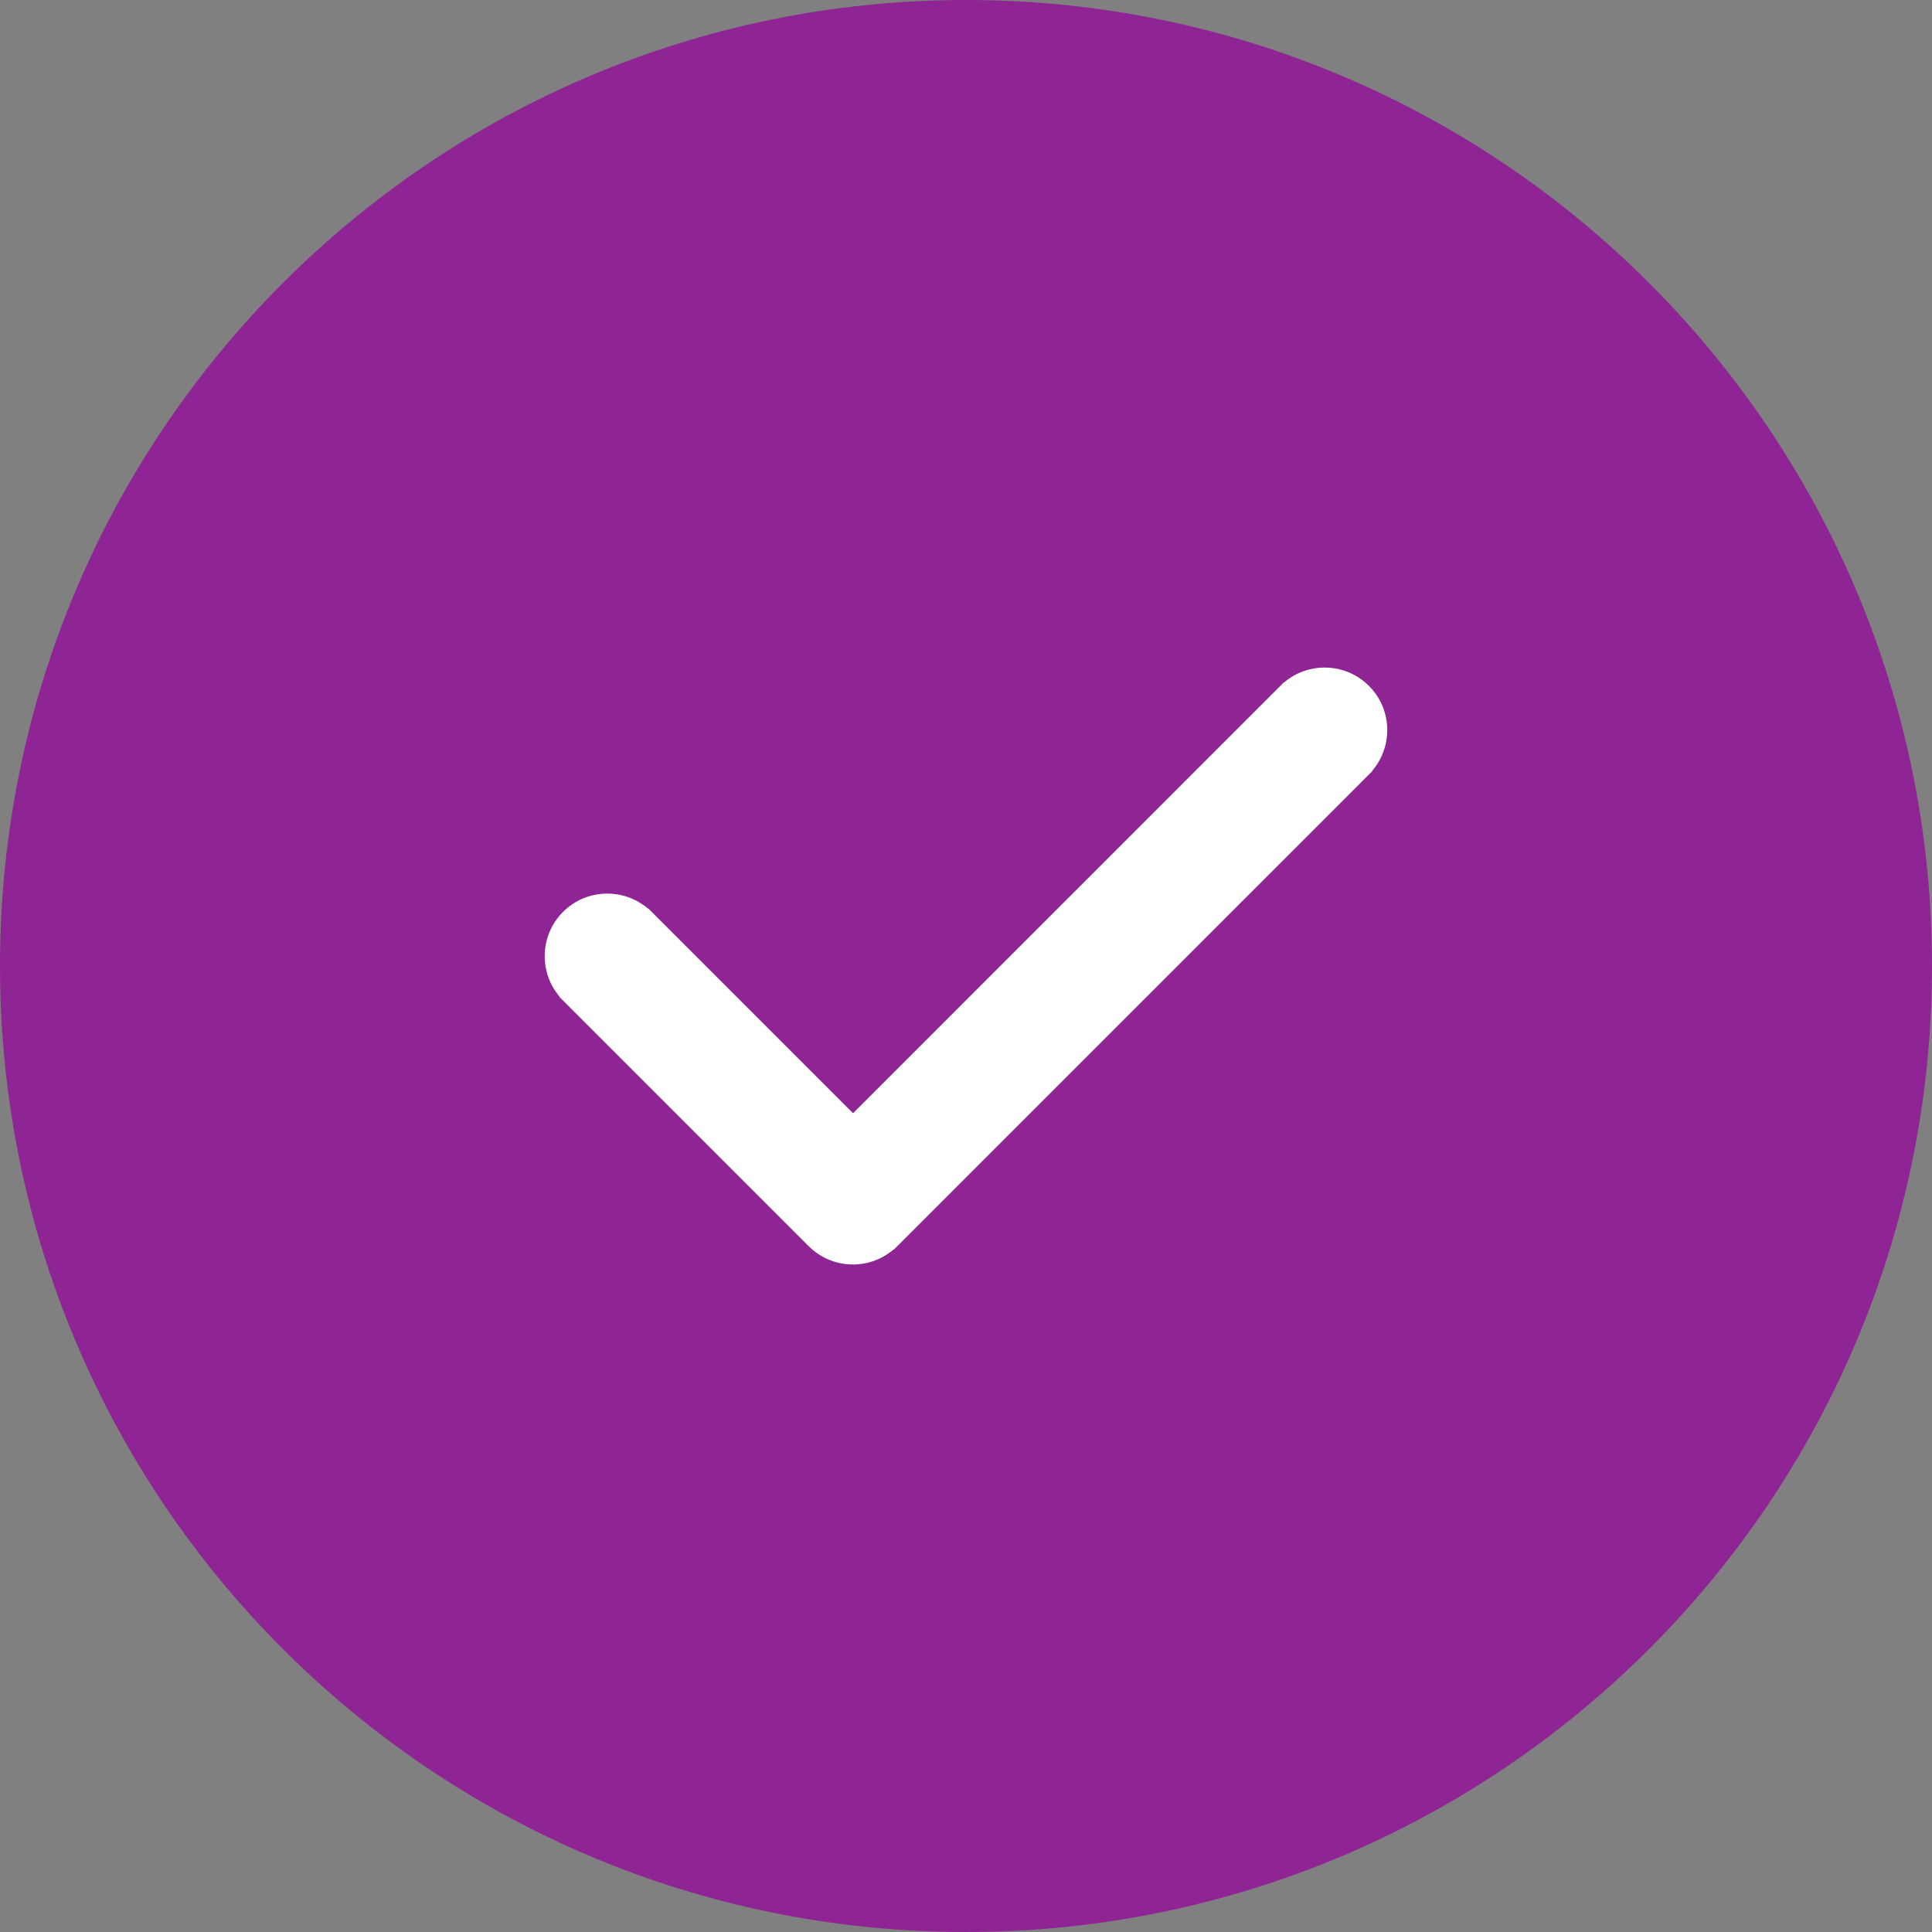
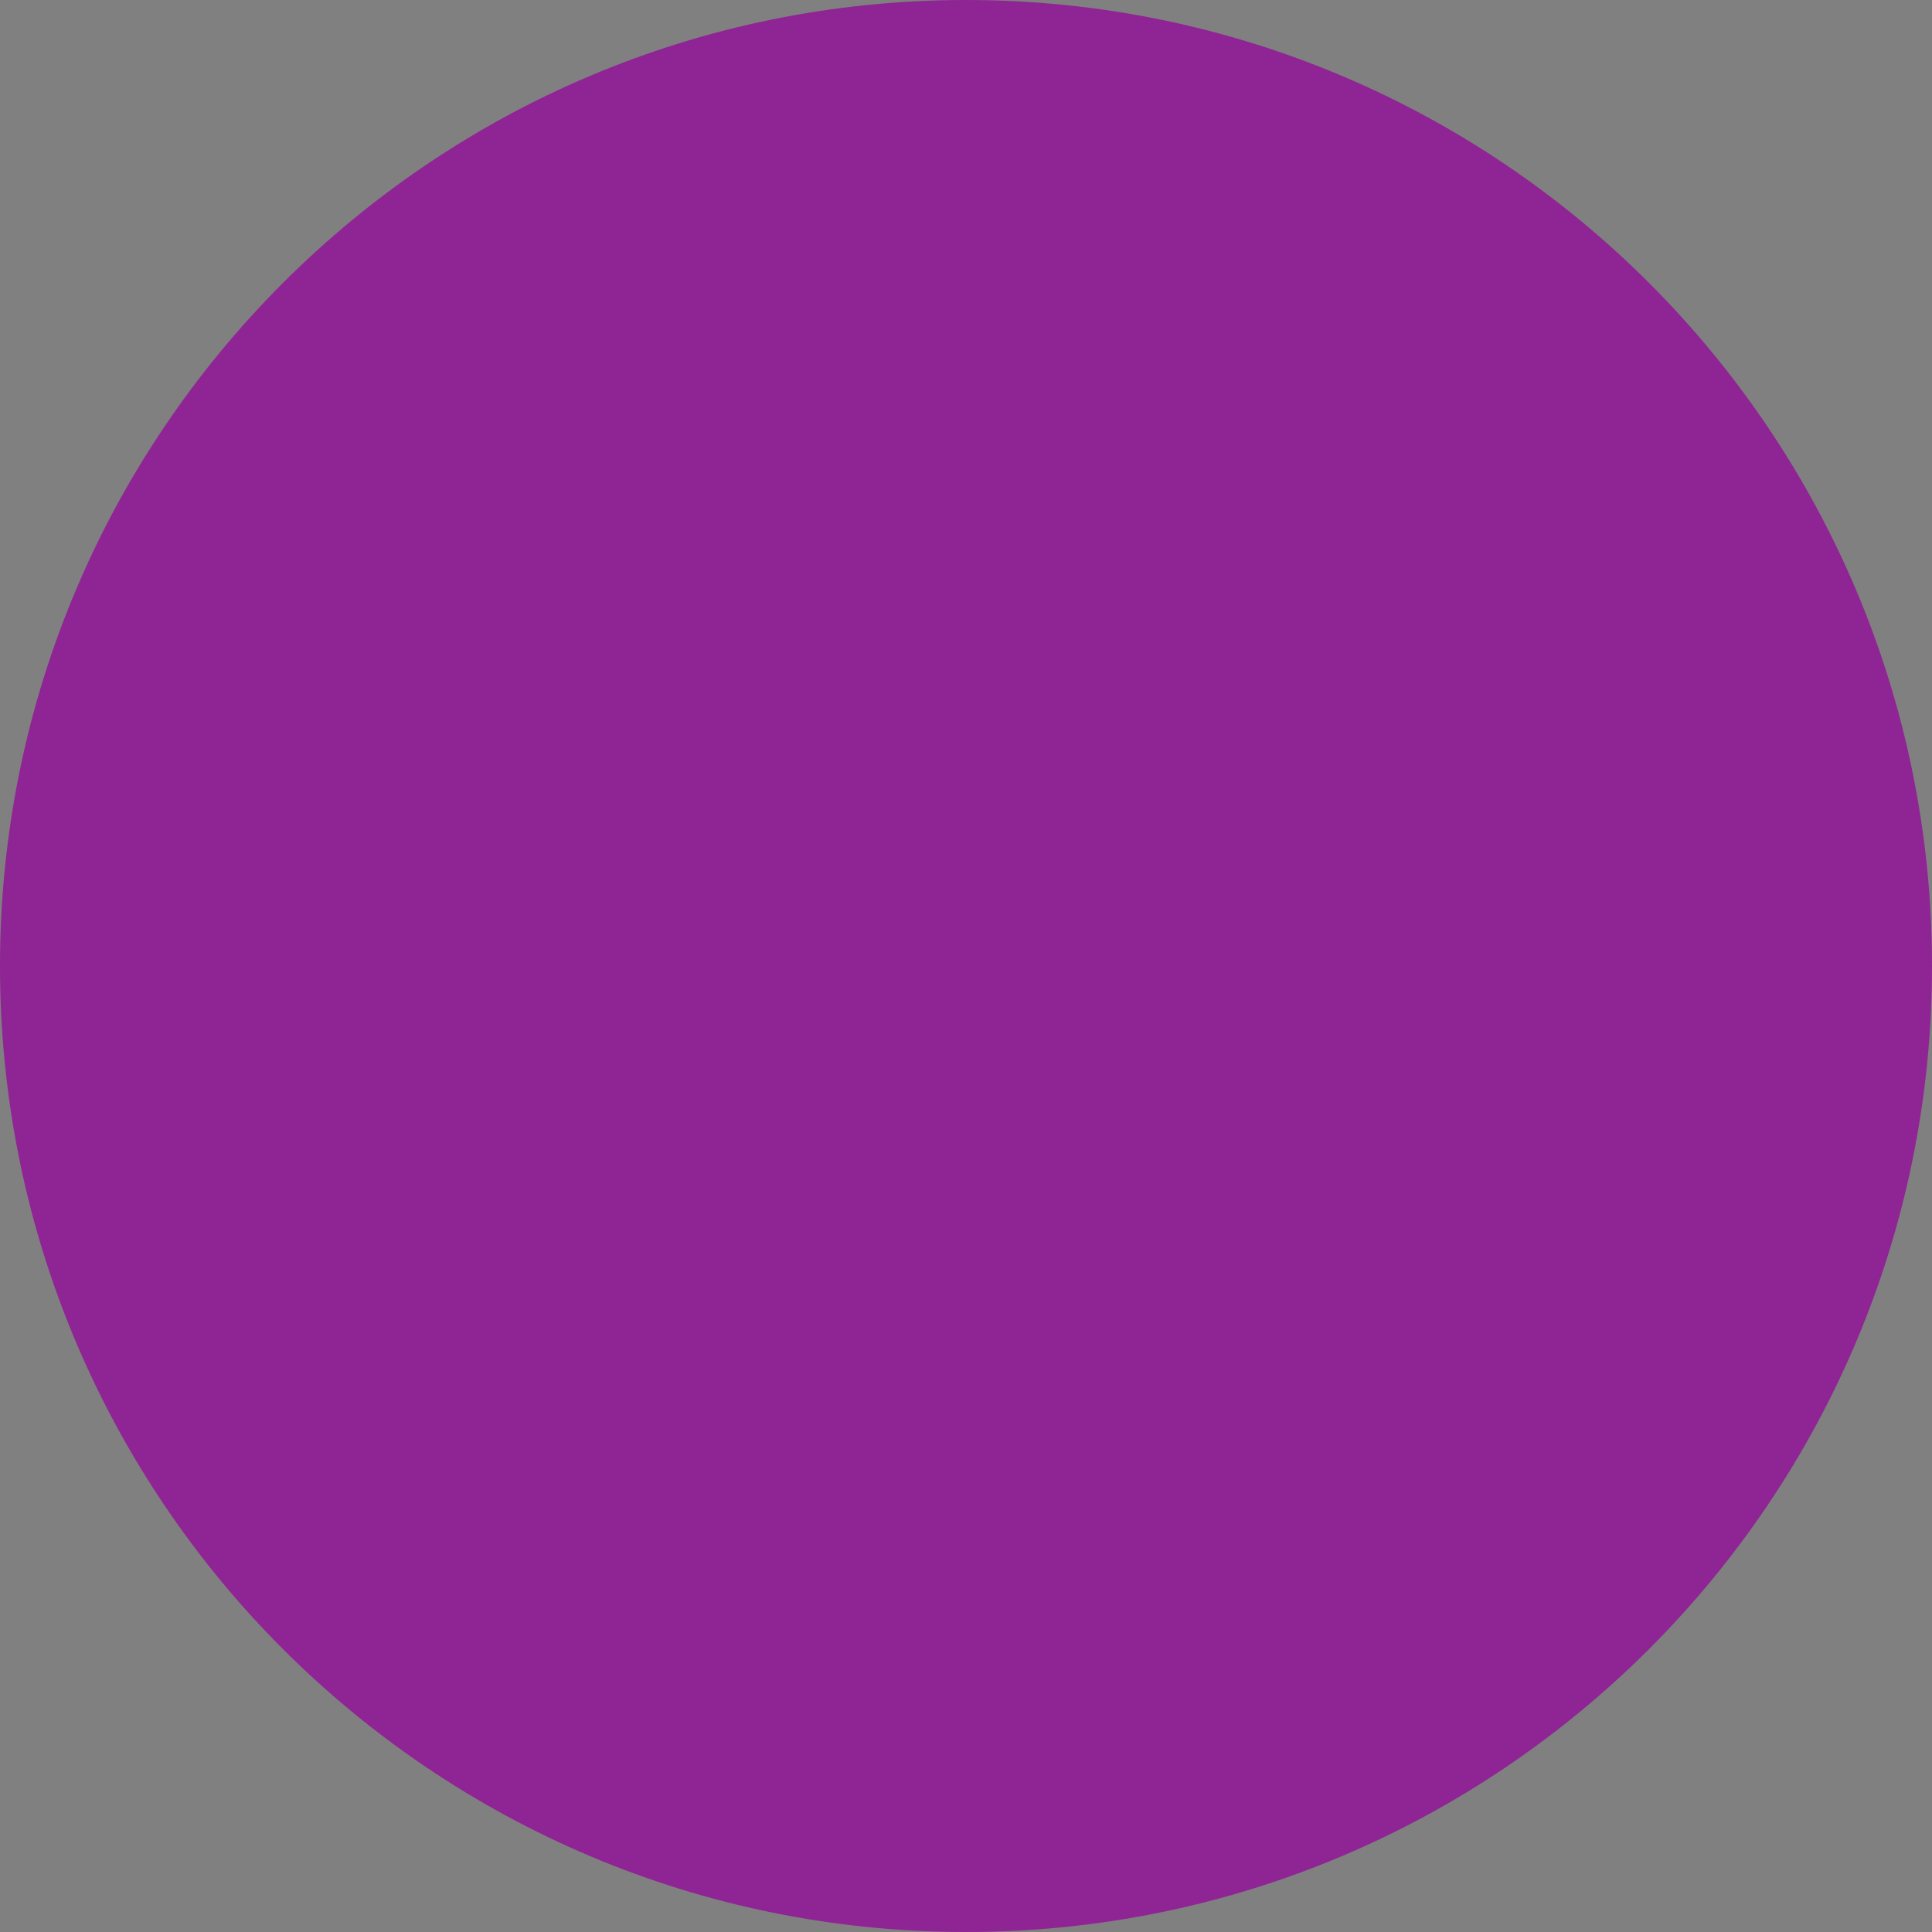
<svg xmlns="http://www.w3.org/2000/svg" version="1.1" id="Ebene_1" x="0px" y="0px" width="150px" height="150px" viewBox="0 0 150 150" enable-background="new 0 0 150 150" xml:space="preserve">
  <rect x="0" y="0" width="150" height="150" fill="#808080" stroke="none" />
  <g>
    <defs>
-       <rect id="SVGID_1_" width="150" height="150" />
-     </defs>
+       </defs>
    <path fill="#8F2494" d="M75,150c41.421,0,75-33.579,75-75S116.421,0,75,0S0,33.579,0,75   S33.579,150,75,150" />
-     <path fill="#FFFFFF" d="M106.285,53.253c-1.81-1.81-4.684-1.892-6.596-0.264l-0.011-0.012L66.229,86.43   L50.32,70.521l-0.015,0.017c-1.912-1.627-4.786-1.545-6.591,0.26c-1.809,1.809-1.892,4.683-0.26,6.591l-0.016,0.018l19.344,19.344   l0.003-0.004c0.002,0.001,0.003,0.004,0.005,0.006c1.805,1.805,4.676,1.891,6.583,0.259l0.016,0.016l37.169-37.17l-0.017-0.016   C108.174,57.932,108.091,55.058,106.285,53.253" />
  </g>
</svg>